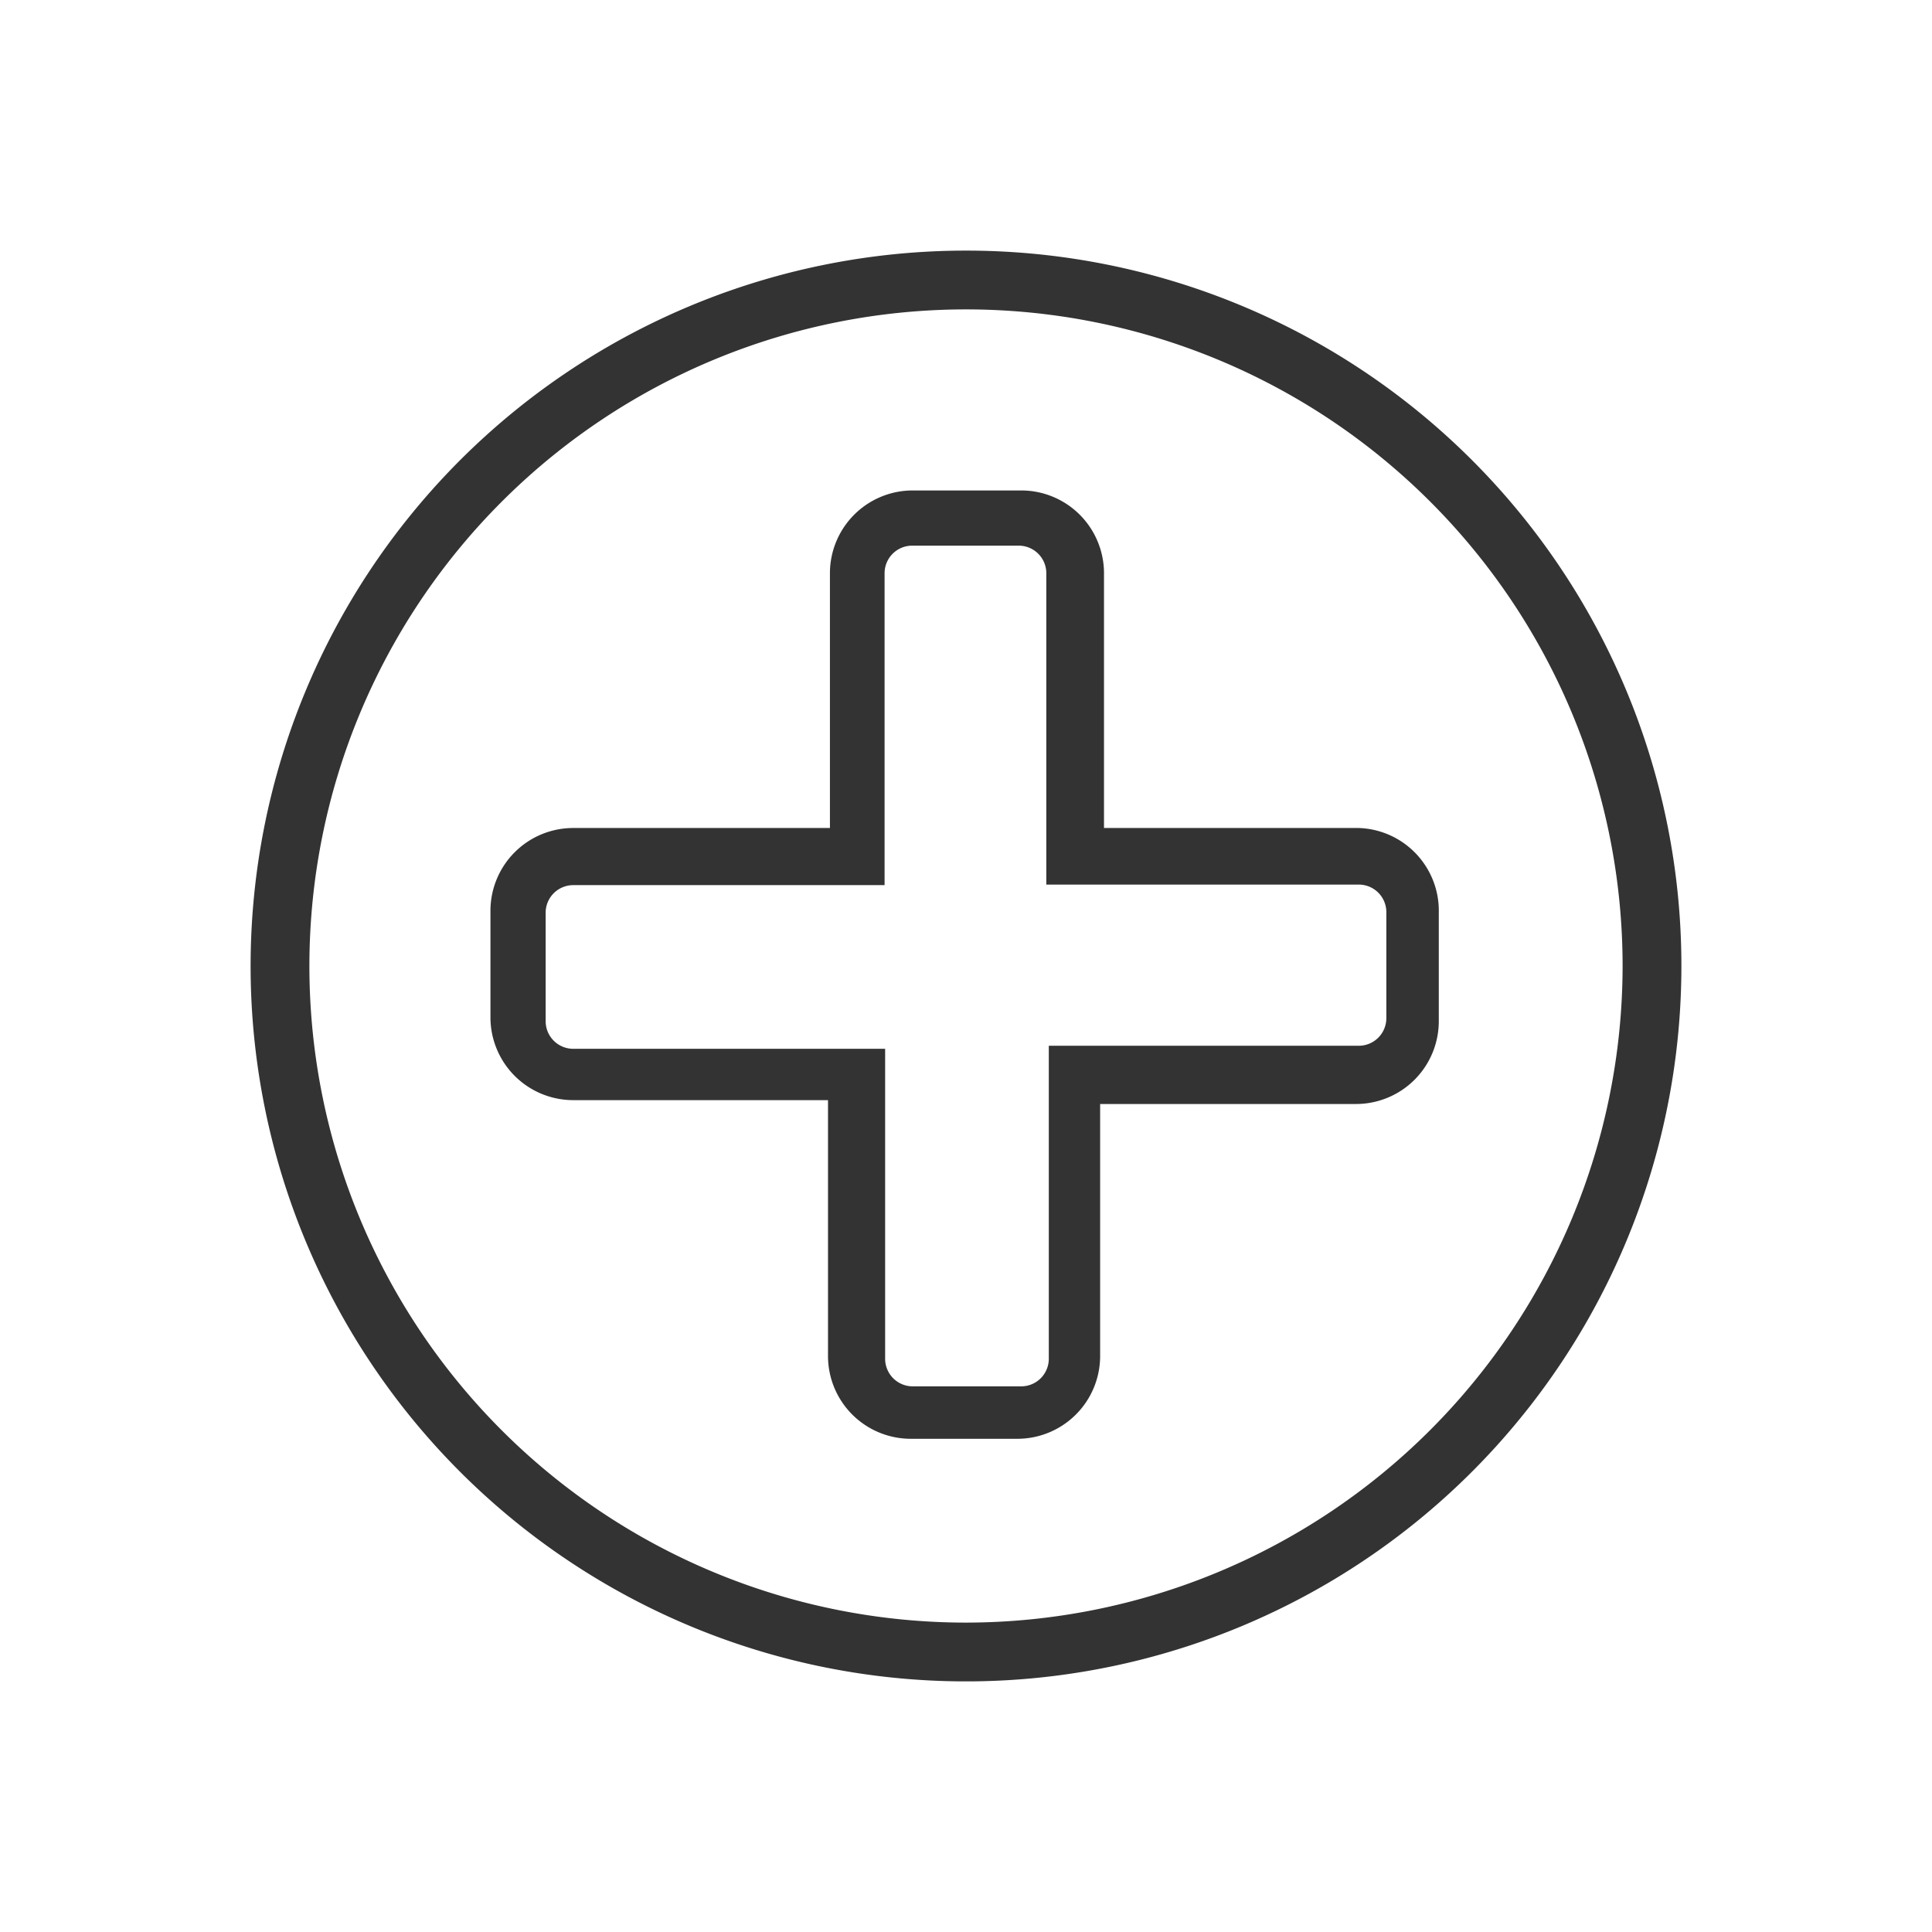
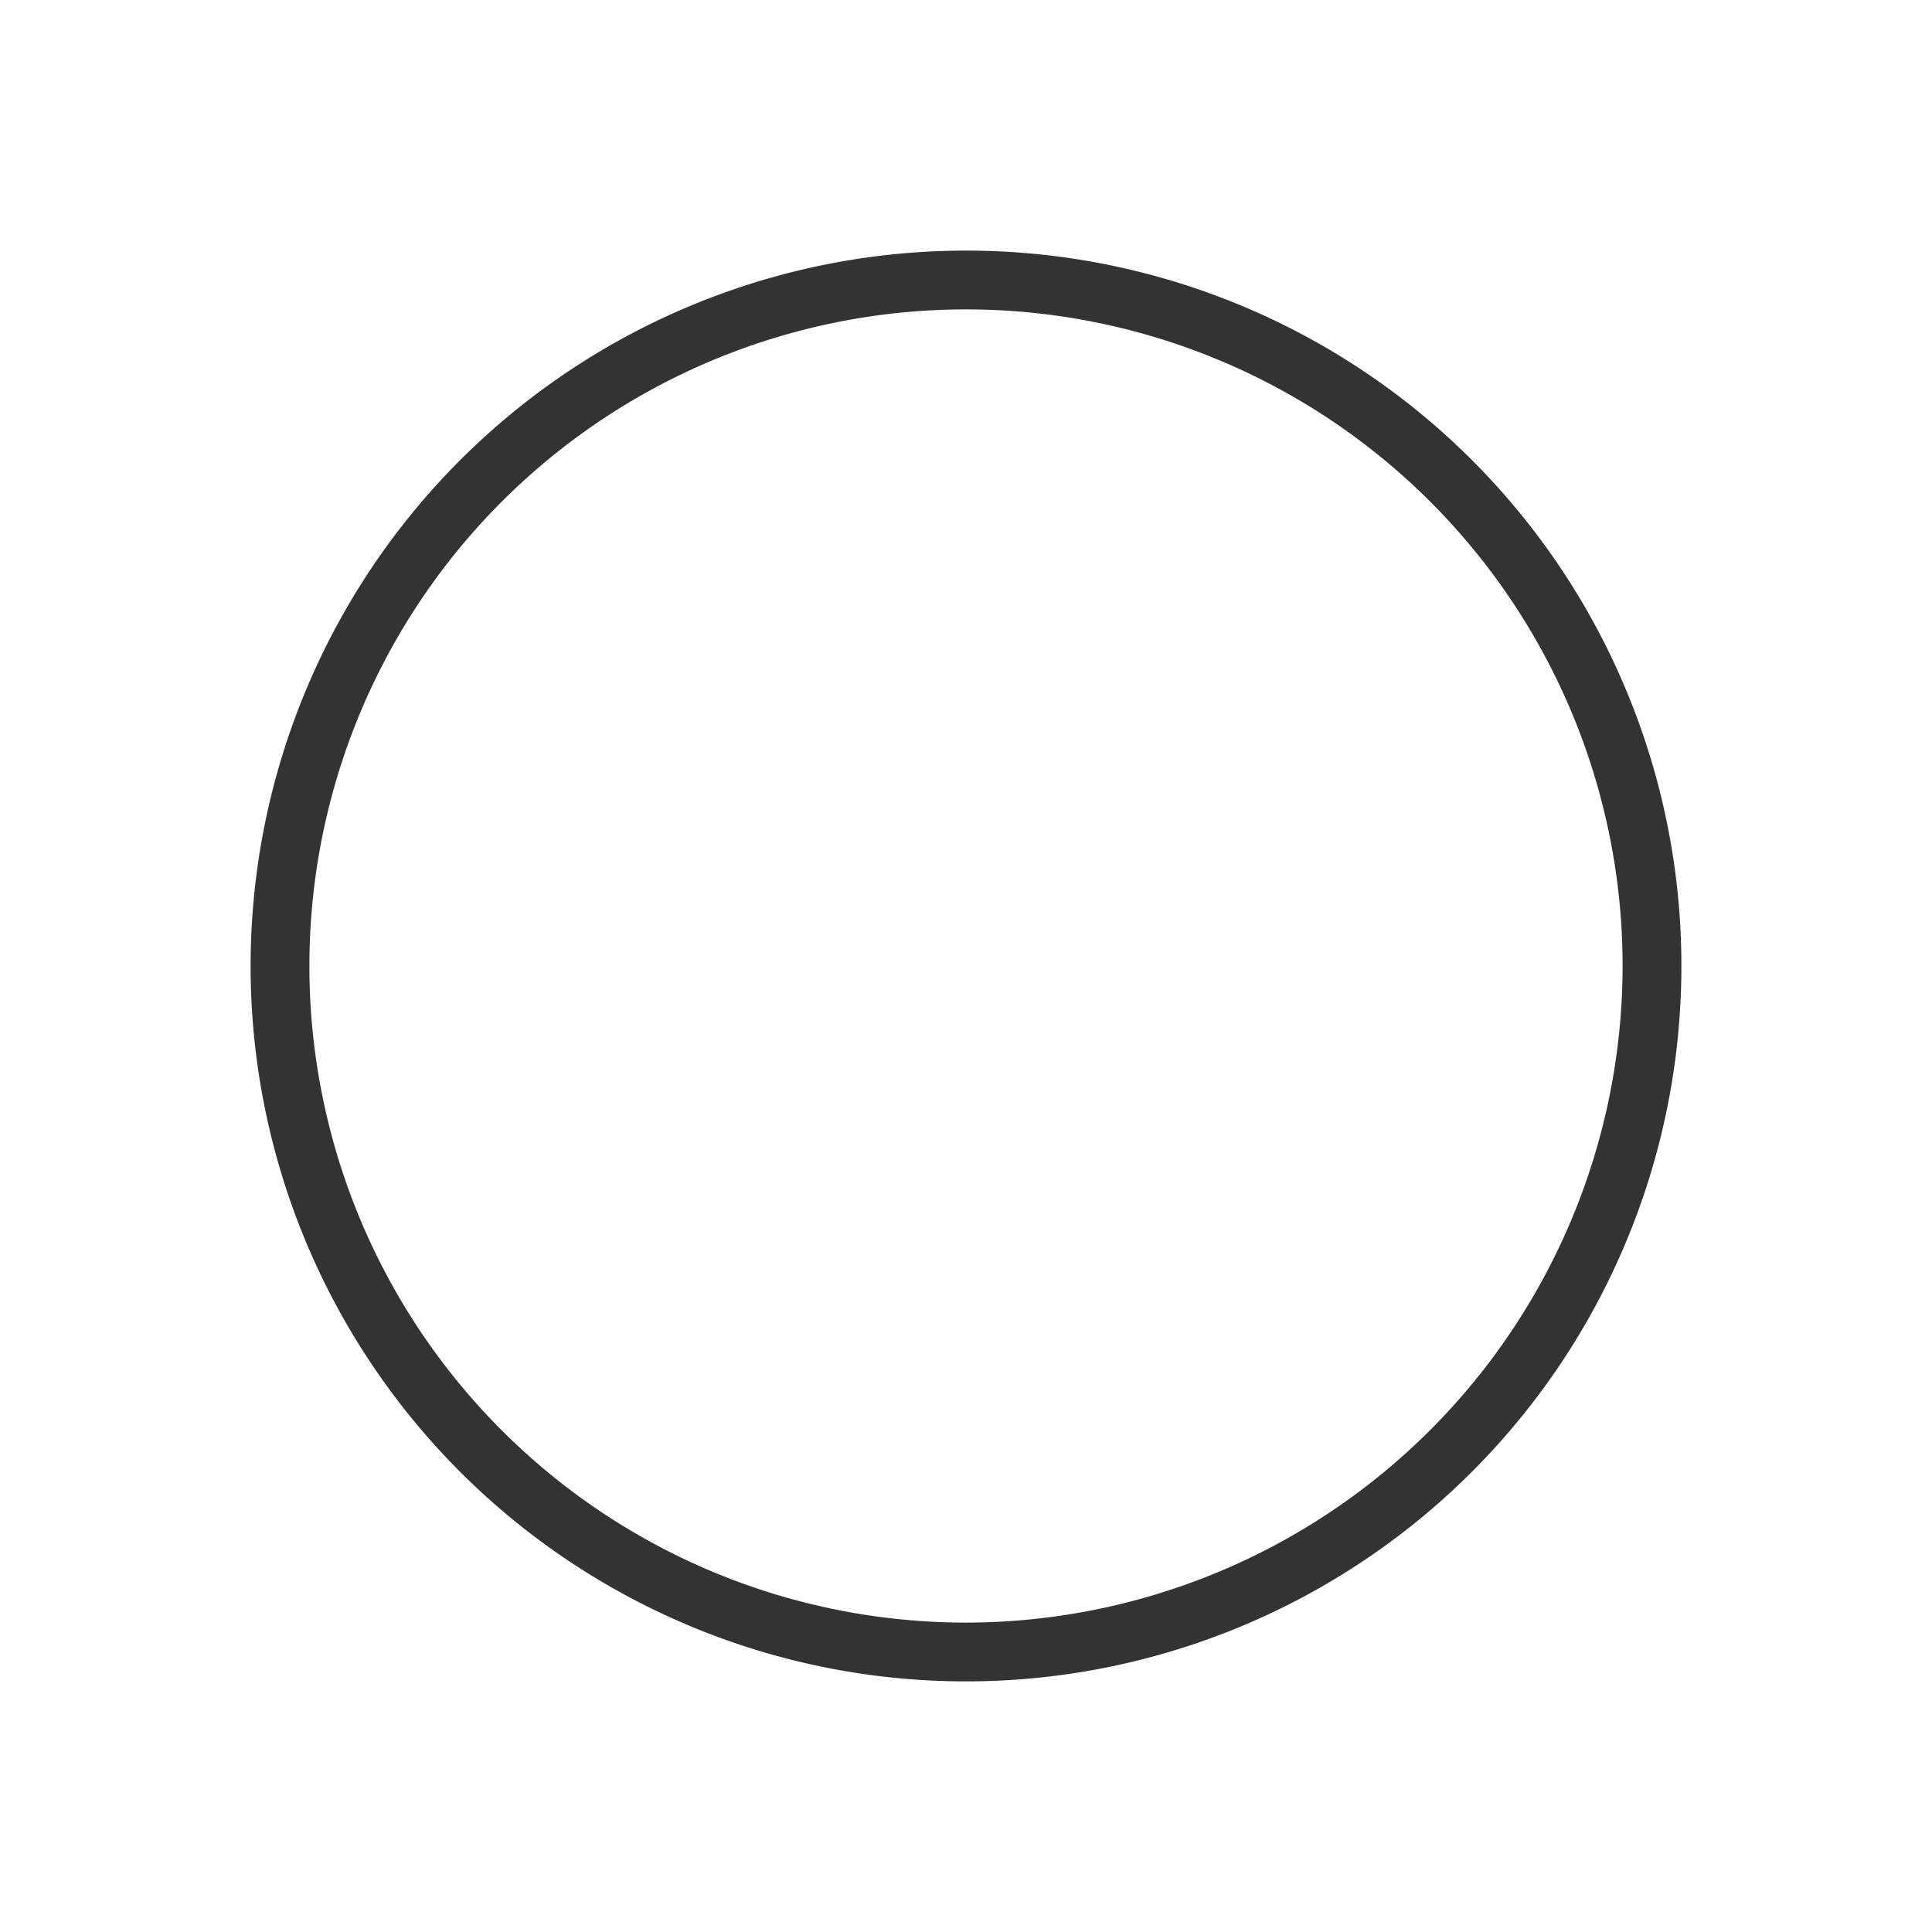
<svg xmlns="http://www.w3.org/2000/svg" viewBox="0 0 70 70">
  <defs>
    <style>.cls-1{fill:#333;}</style>
  </defs>
  <title>Health</title>
  <g id="Layer_1" data-name="Layer 1">
    <g id="Group_171" data-name="Group 171">
-       <path id="Path_199" data-name="Path 199" class="cls-1" d="M49.23,30H40V20.77a3,3,0,0,0-3-3H33.07a3,3,0,0,0-3,3V30H20.77a3,3,0,0,0-3,3v3.86a3,3,0,0,0,3,3H30v9.27a3,3,0,0,0,3,3h3.86a3,3,0,0,0,3-3V40h9.27a3,3,0,0,0,3-3V33.07A3,3,0,0,0,49.23,30Zm1,6.89a1,1,0,0,1-1,1H38V49.23a1,1,0,0,1-1,1H33.07a1,1,0,0,1-1-1V38H20.77a1,1,0,0,1-1-1V33.07a1,1,0,0,1,1-1H32.05V20.77a1,1,0,0,1,1-1h3.86a1,1,0,0,1,1,1V32.05H49.23a1,1,0,0,1,1,1Z" />
      <path id="Path_200" data-name="Path 200" class="cls-1" d="M35,9.08A25.92,25.92,0,1,0,60.92,35h0A25.91,25.91,0,0,0,35,9.08Zm0,49.71A23.79,23.79,0,1,1,58.79,35h0A23.81,23.81,0,0,1,35,58.79Z" />
    </g>
  </g>
</svg>